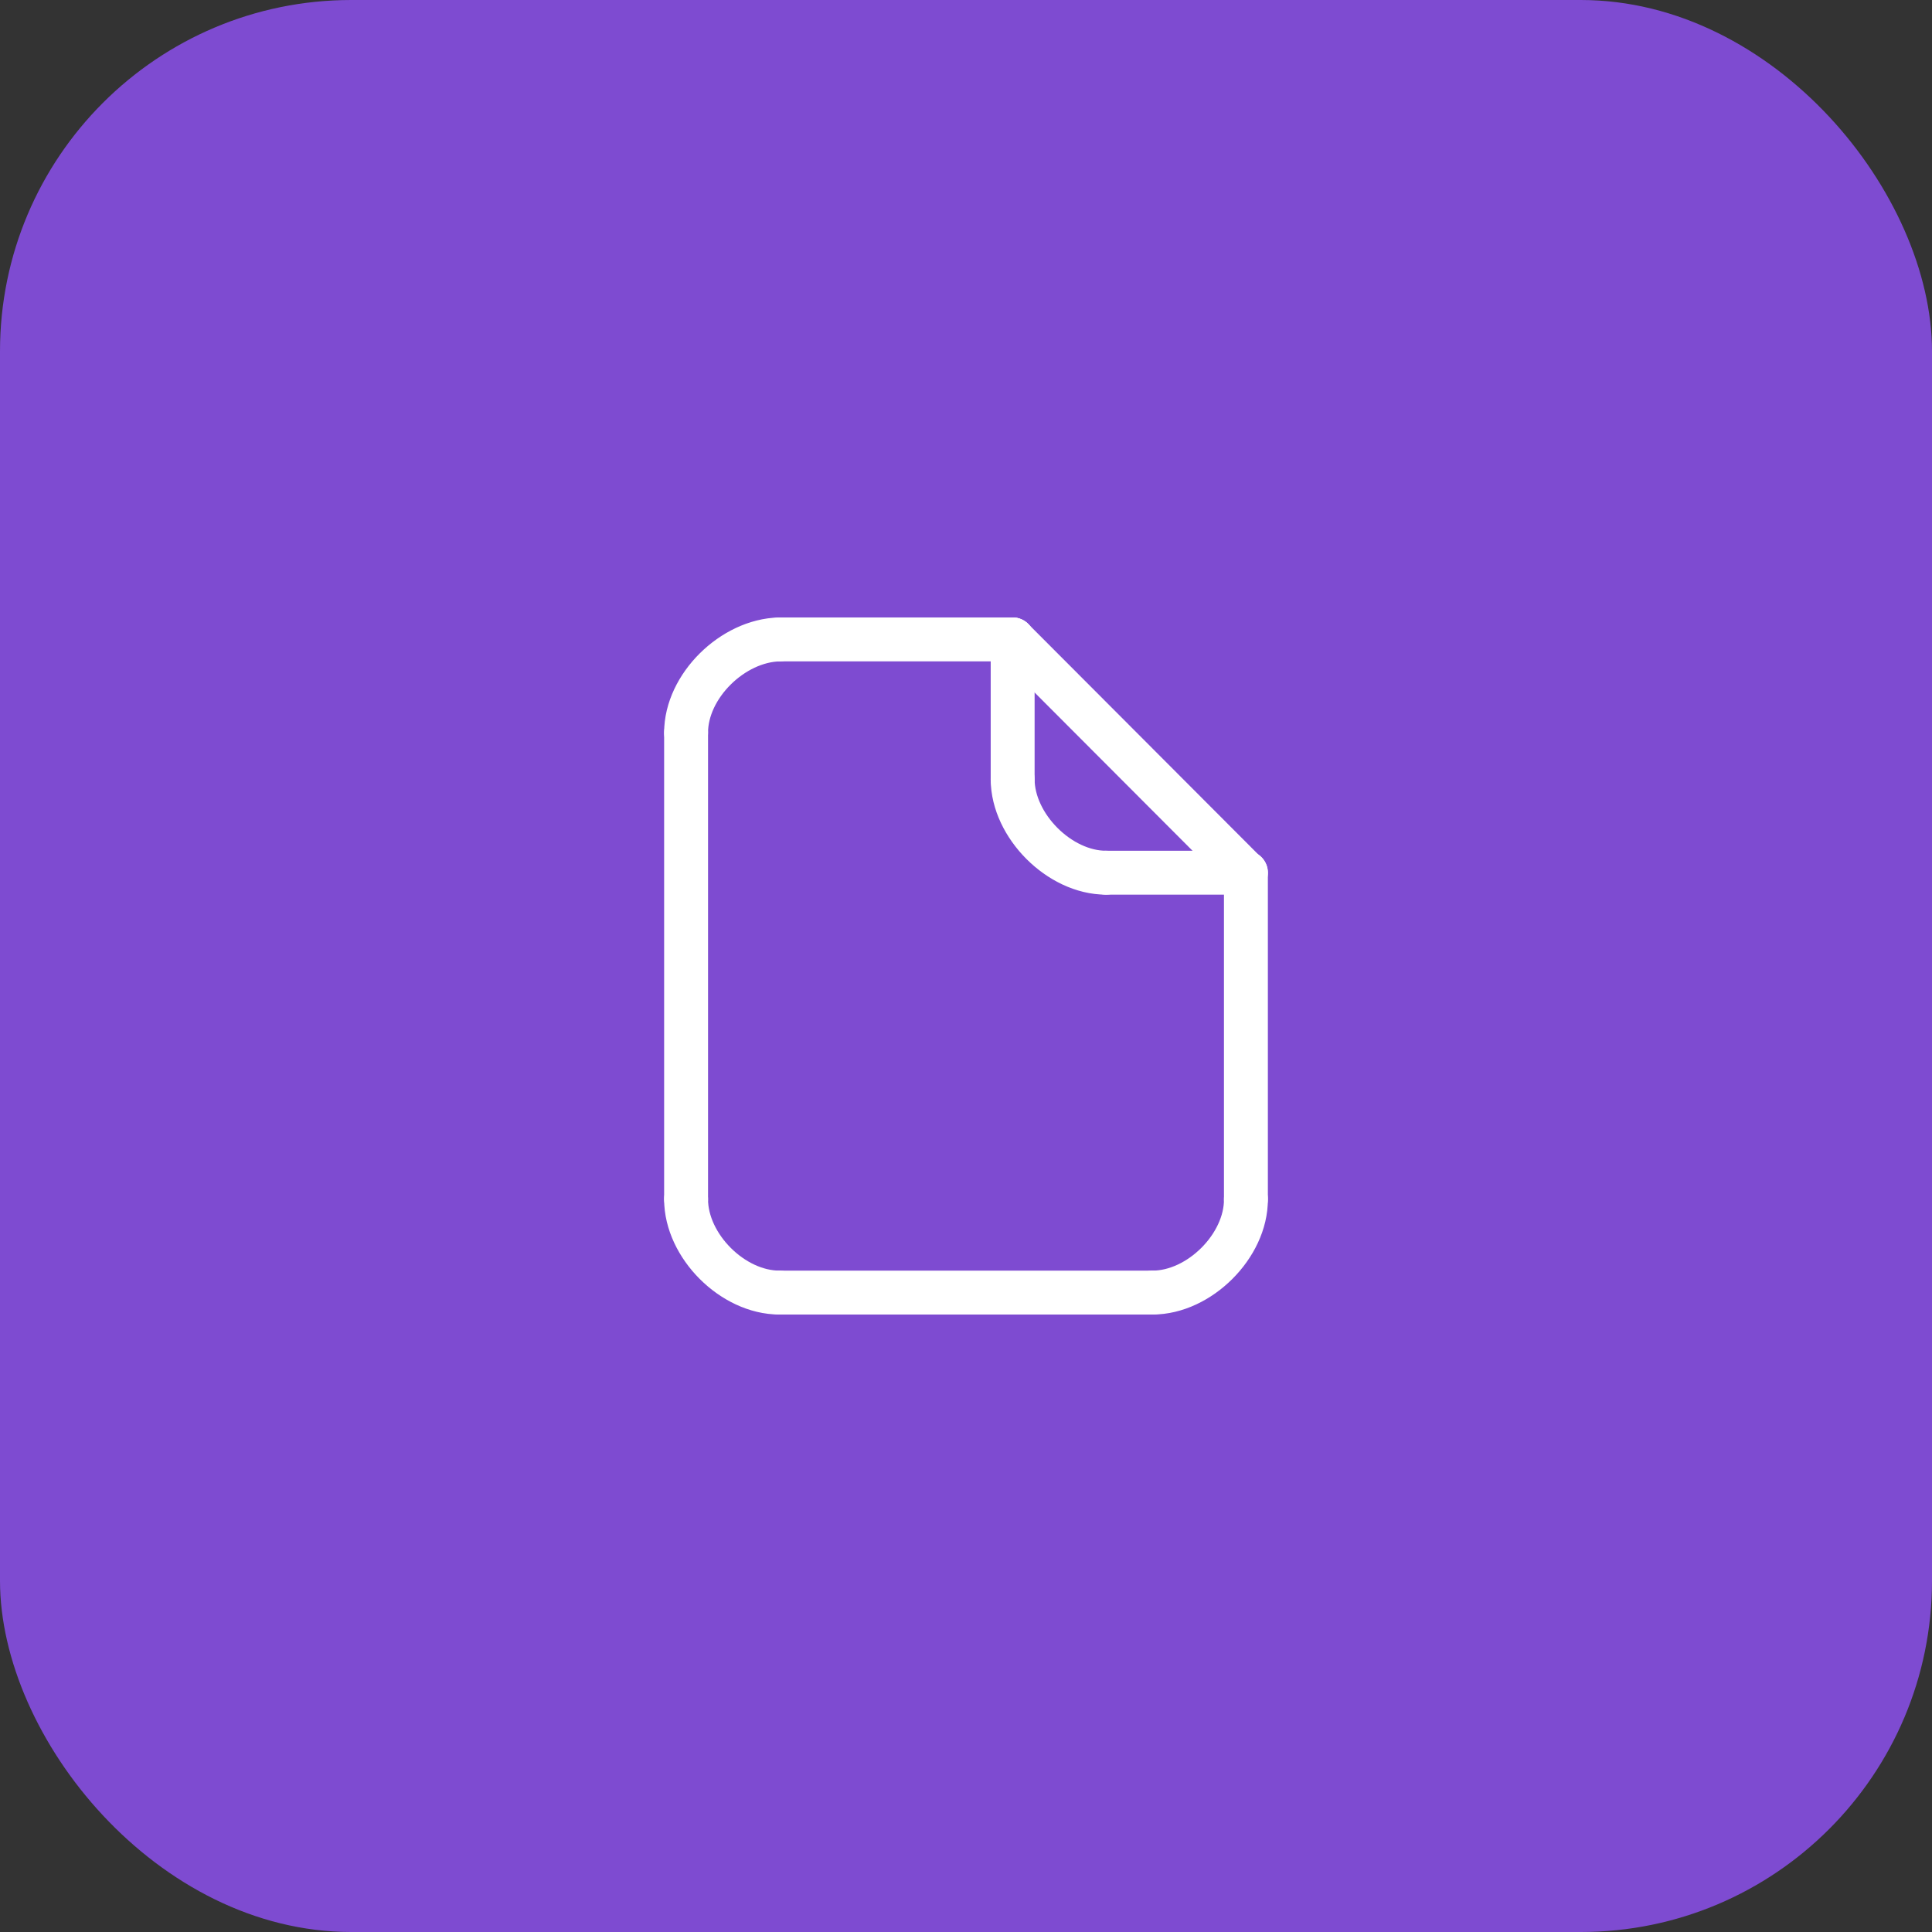
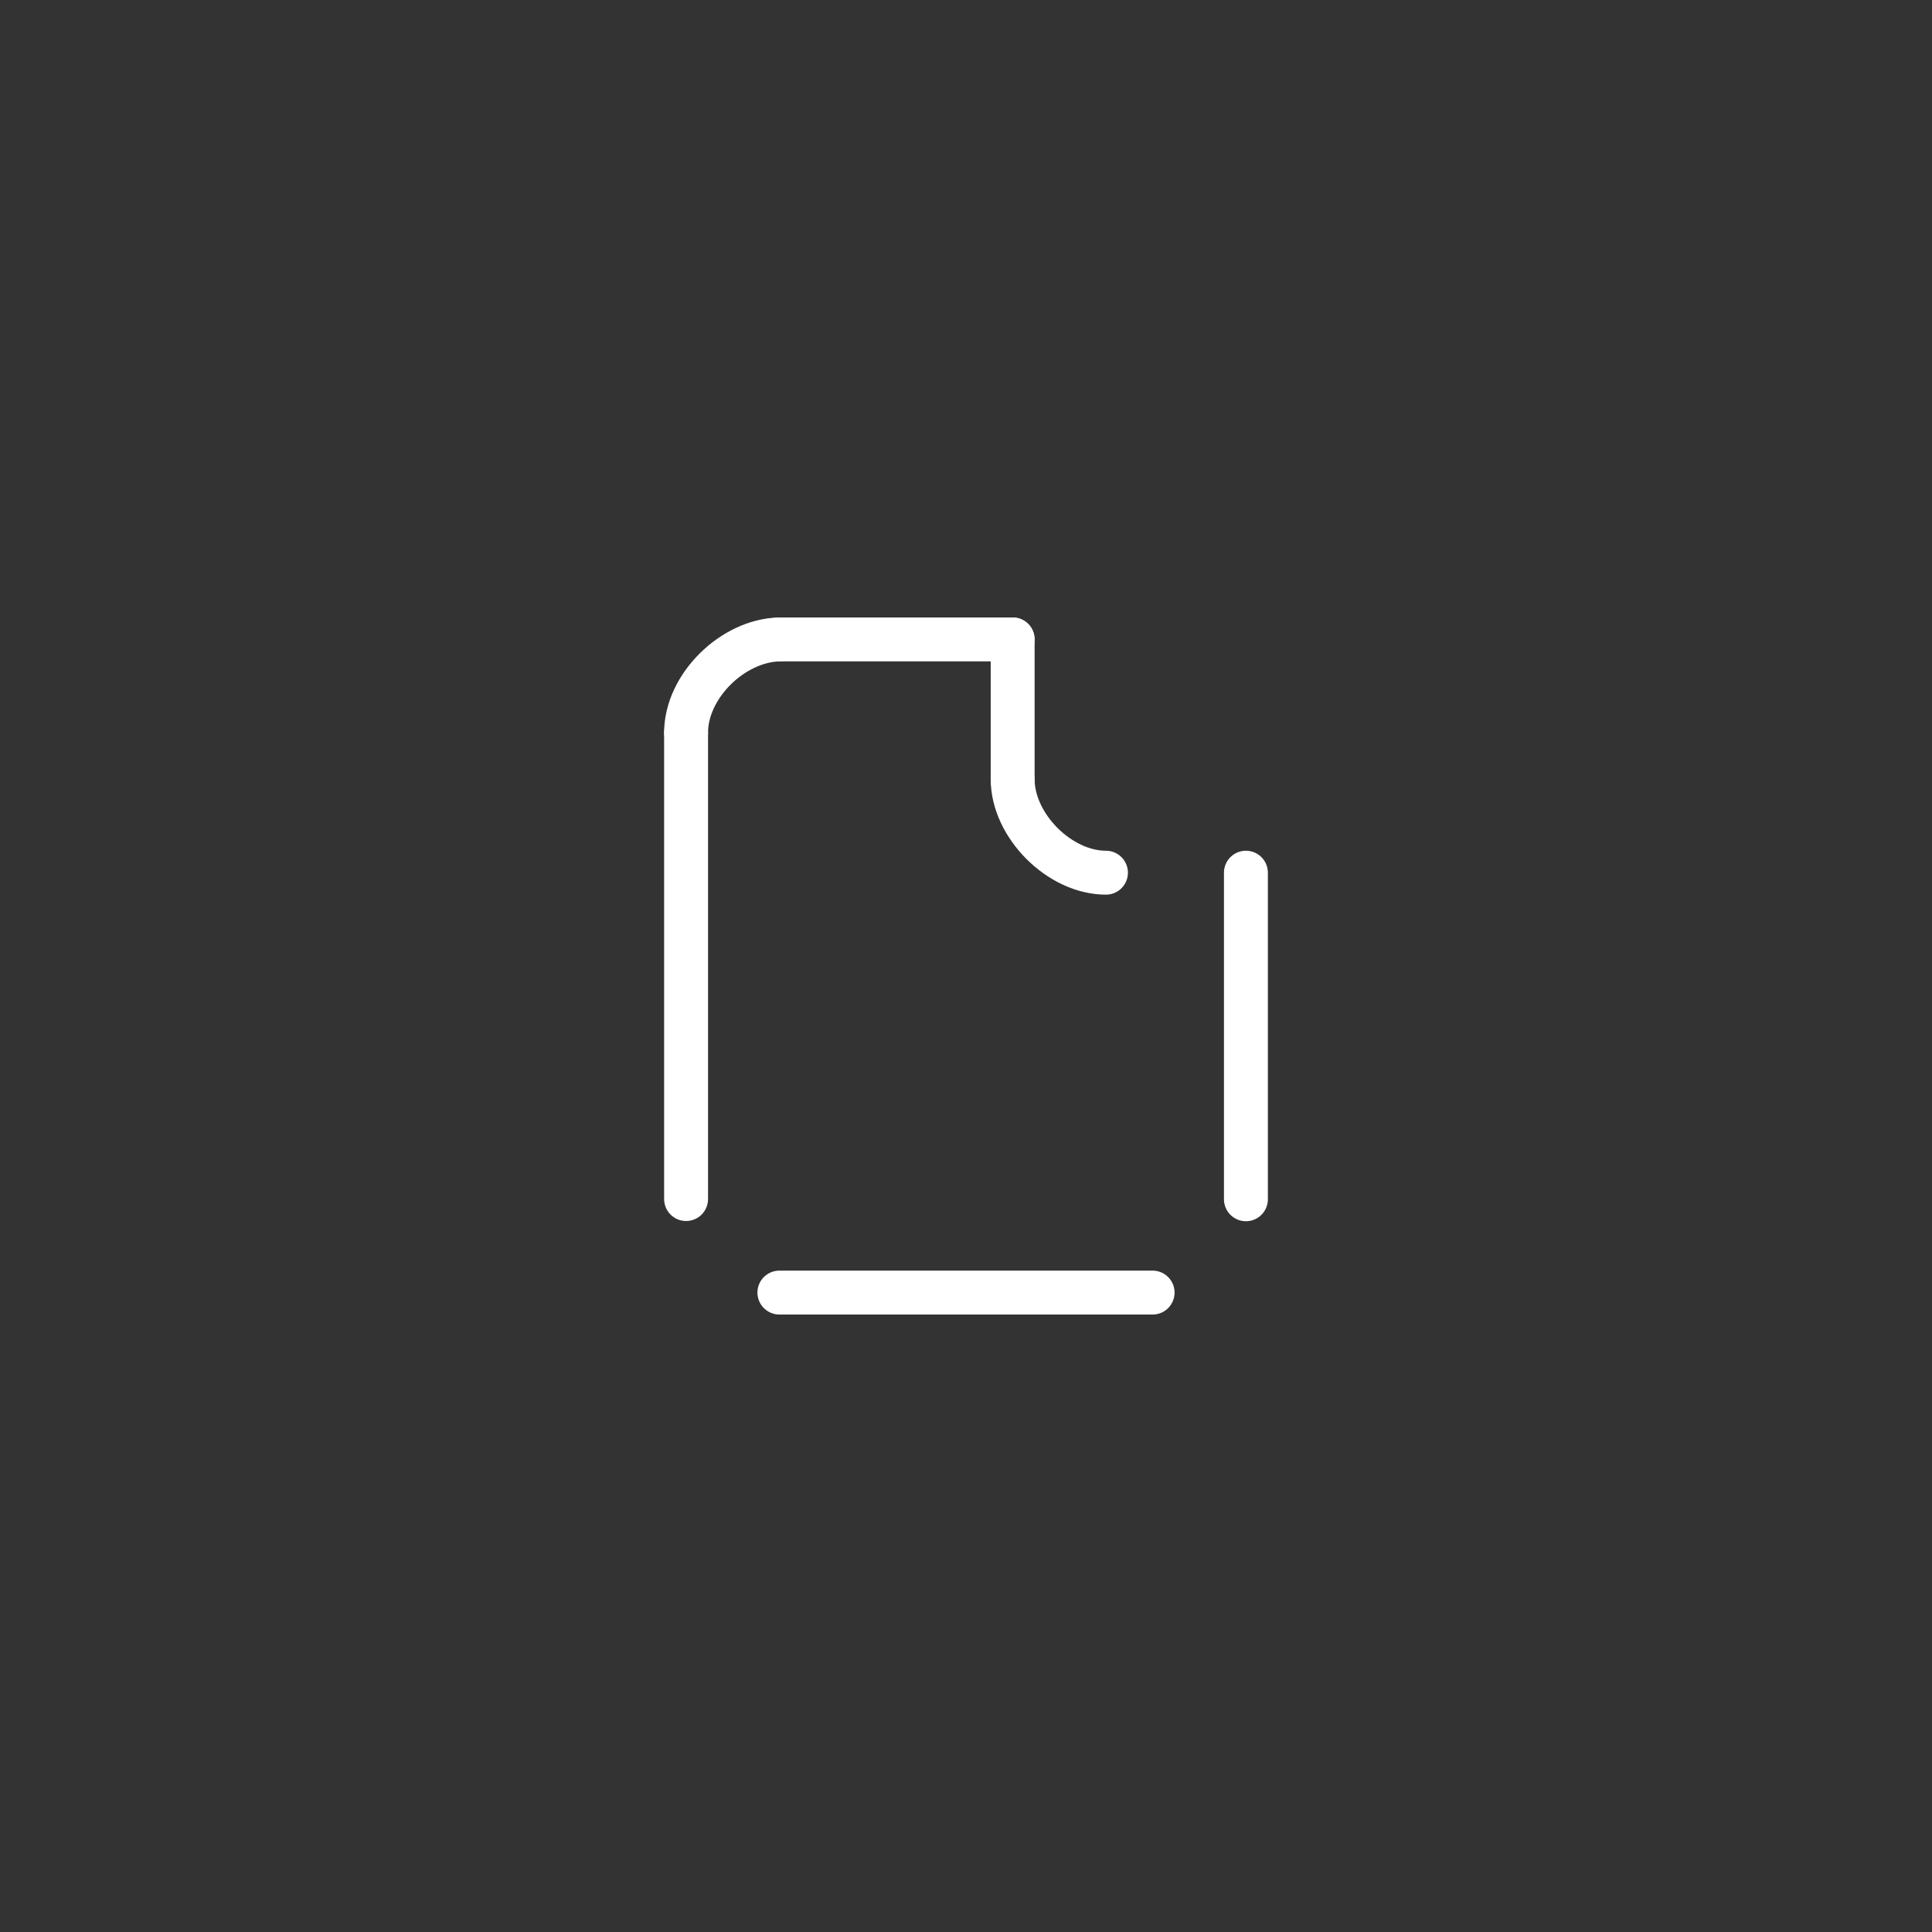
<svg xmlns="http://www.w3.org/2000/svg" width="88" height="88" viewBox="0 0 88 88" fill="none">
  <rect x="0" y="0" width="88" height="88" fill="#333333" stroke="none" />
-   <rect width="88" height="88" rx="16" fill="#7E4BD1" />
  <path d="M31.25 33.375V54.615" stroke="white" stroke-width="2" stroke-linecap="round" />
  <path d="M56.75 39.75V54.625" stroke="white" stroke-width="2" stroke-linecap="round" stroke-linejoin="round" />
  <path d="M35.5 29.125H46.125" stroke="white" stroke-width="2" stroke-linecap="round" stroke-linejoin="round" />
  <path d="M35.5 58.875H52.5" stroke="white" stroke-width="2" stroke-linecap="round" />
-   <path d="M56.75 54.625C56.762 56.748 54.625 58.875 52.5 58.875" stroke="white" stroke-width="2" stroke-linecap="round" stroke-linejoin="round" />
-   <path d="M31.25 54.625C31.25 56.75 33.375 58.875 35.5 58.875" stroke="white" stroke-width="2" stroke-linecap="round" stroke-linejoin="round" />
  <path d="M31.25 33.372C31.25 31.25 33.375 29.172 35.5 29.125" stroke="white" stroke-width="2" stroke-linecap="round" stroke-linejoin="round" />
-   <path d="M56.738 39.76L46.125 29.125" stroke="white" stroke-width="2" stroke-linecap="round" stroke-linejoin="round" />
  <path d="M46.125 35.5C46.132 37.613 48.259 39.75 50.375 39.75" stroke="white" stroke-width="2" stroke-linecap="round" stroke-linejoin="round" />
  <path d="M46.125 35.5V29.125" stroke="white" stroke-width="2" stroke-linecap="round" stroke-linejoin="round" />
-   <path d="M50.375 39.75H56.75" stroke="white" stroke-width="2" stroke-linecap="round" stroke-linejoin="round" />
</svg>